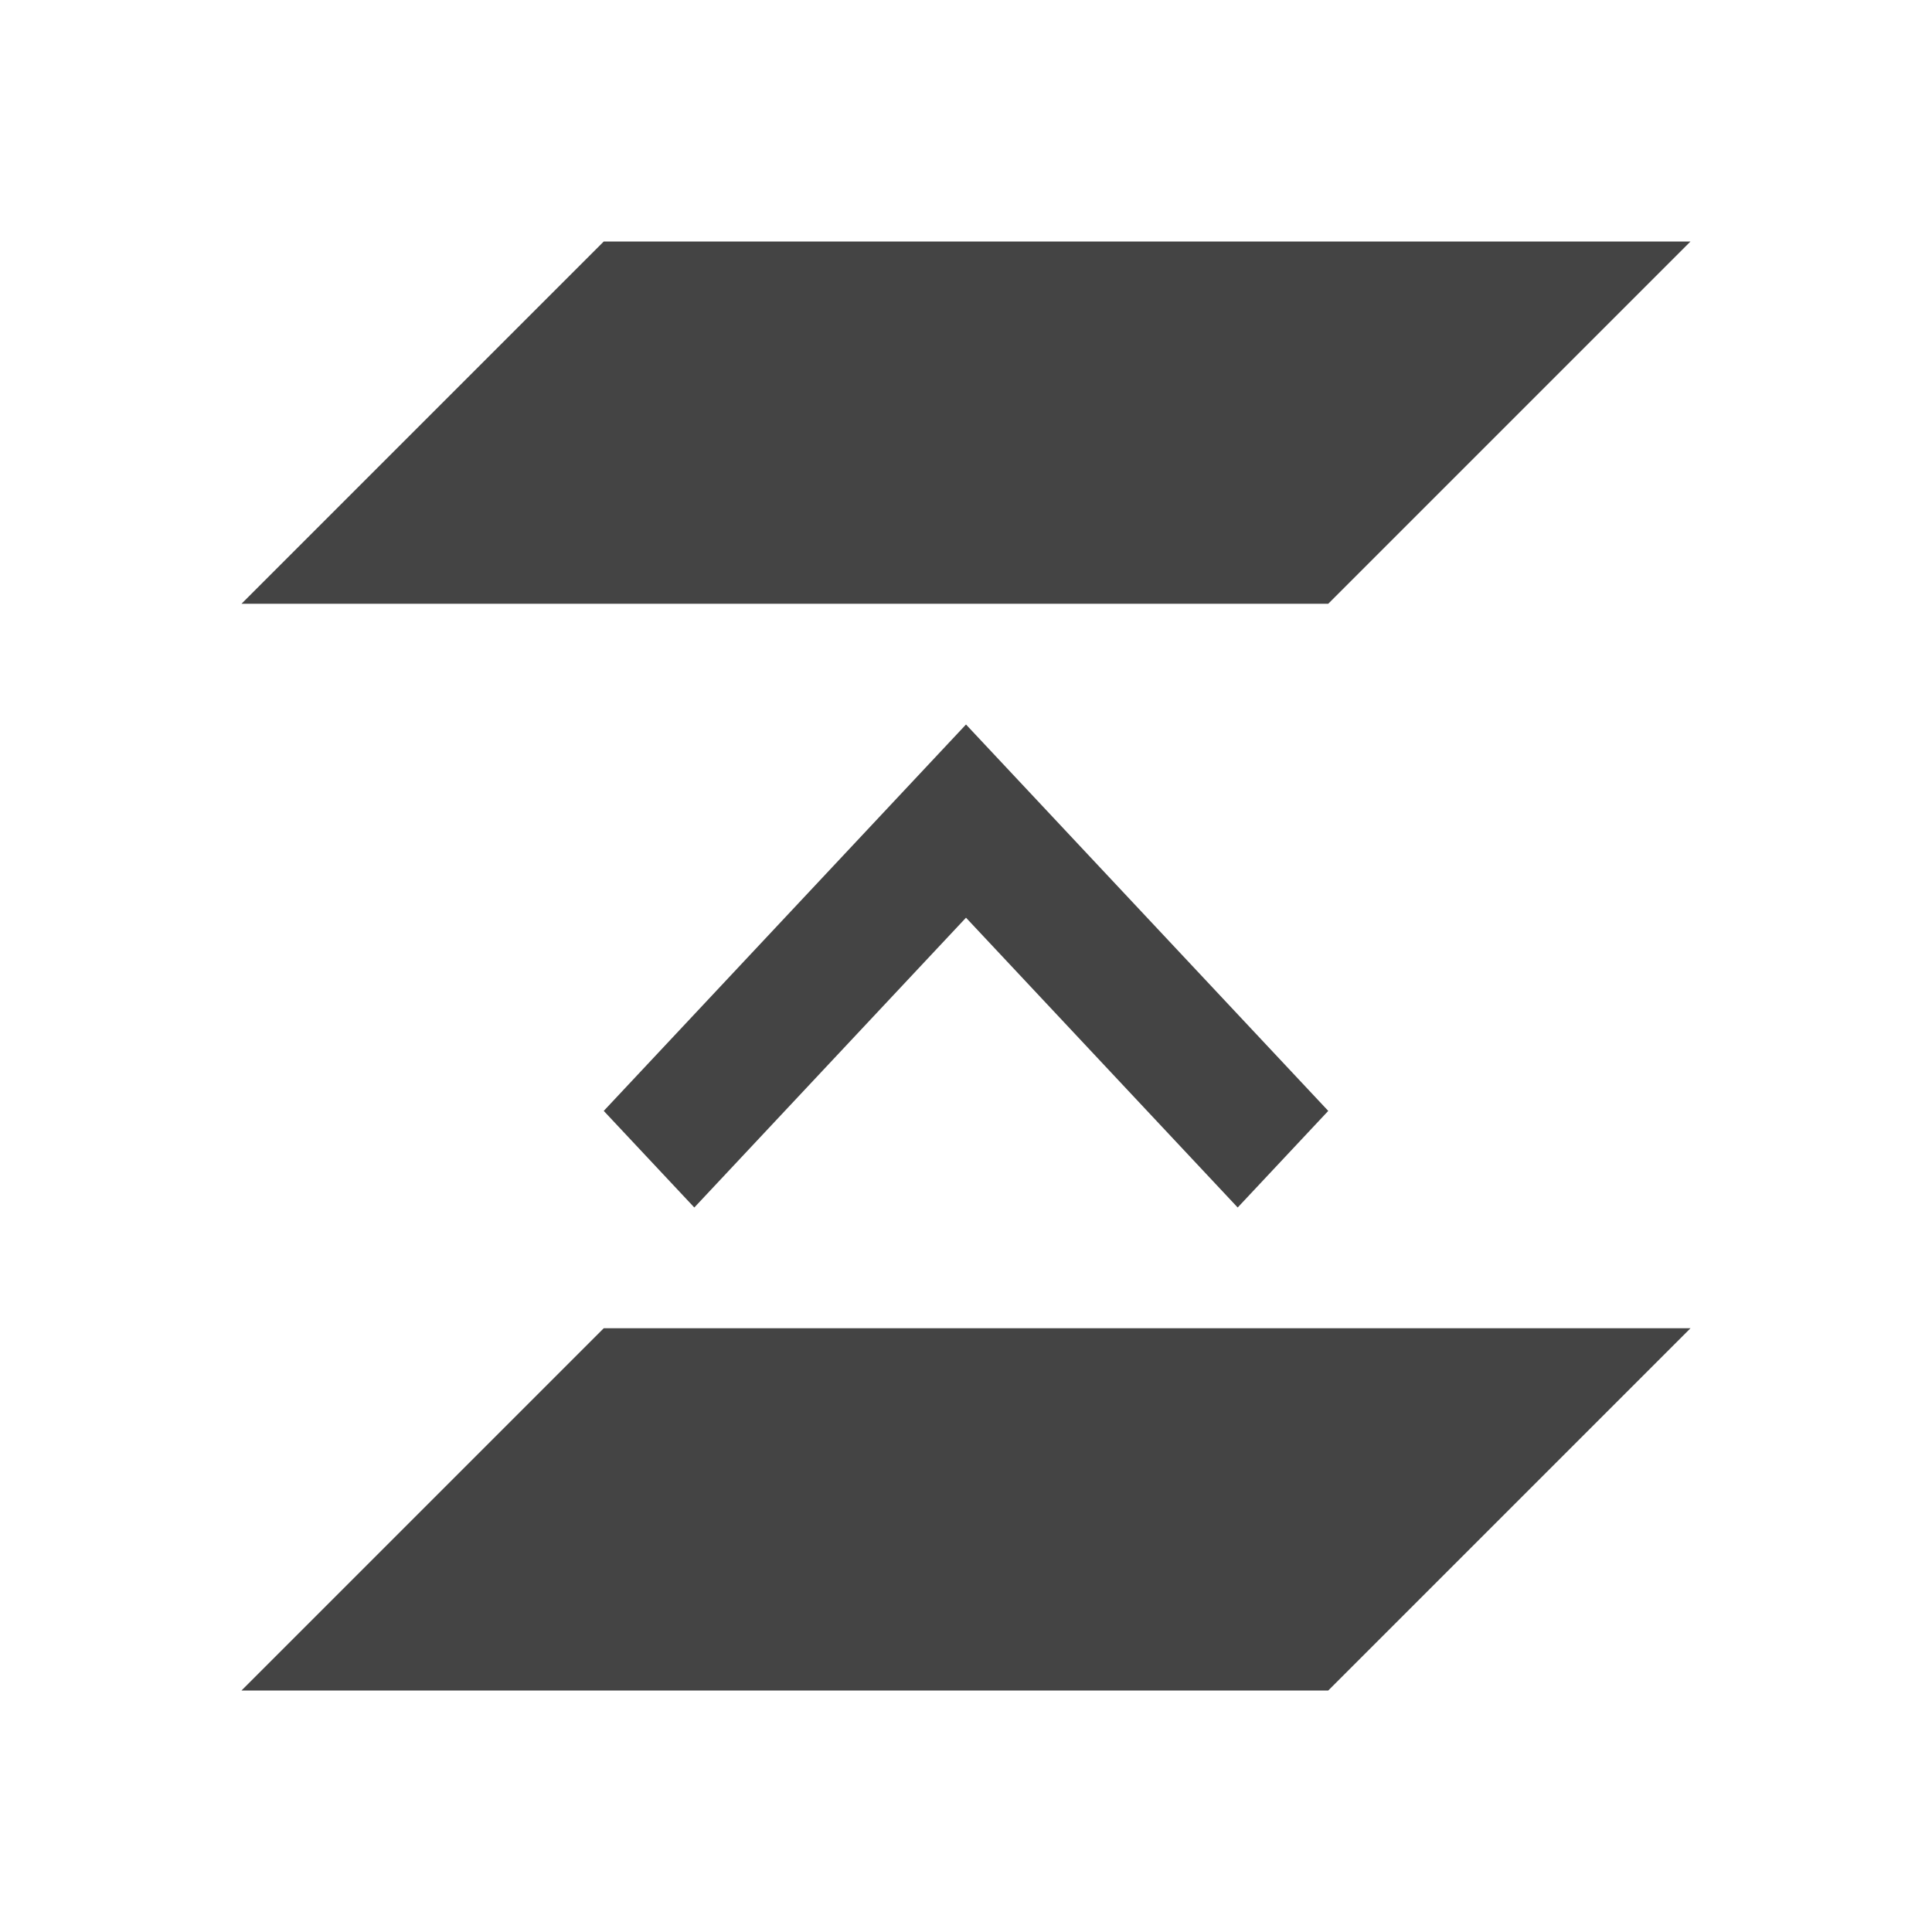
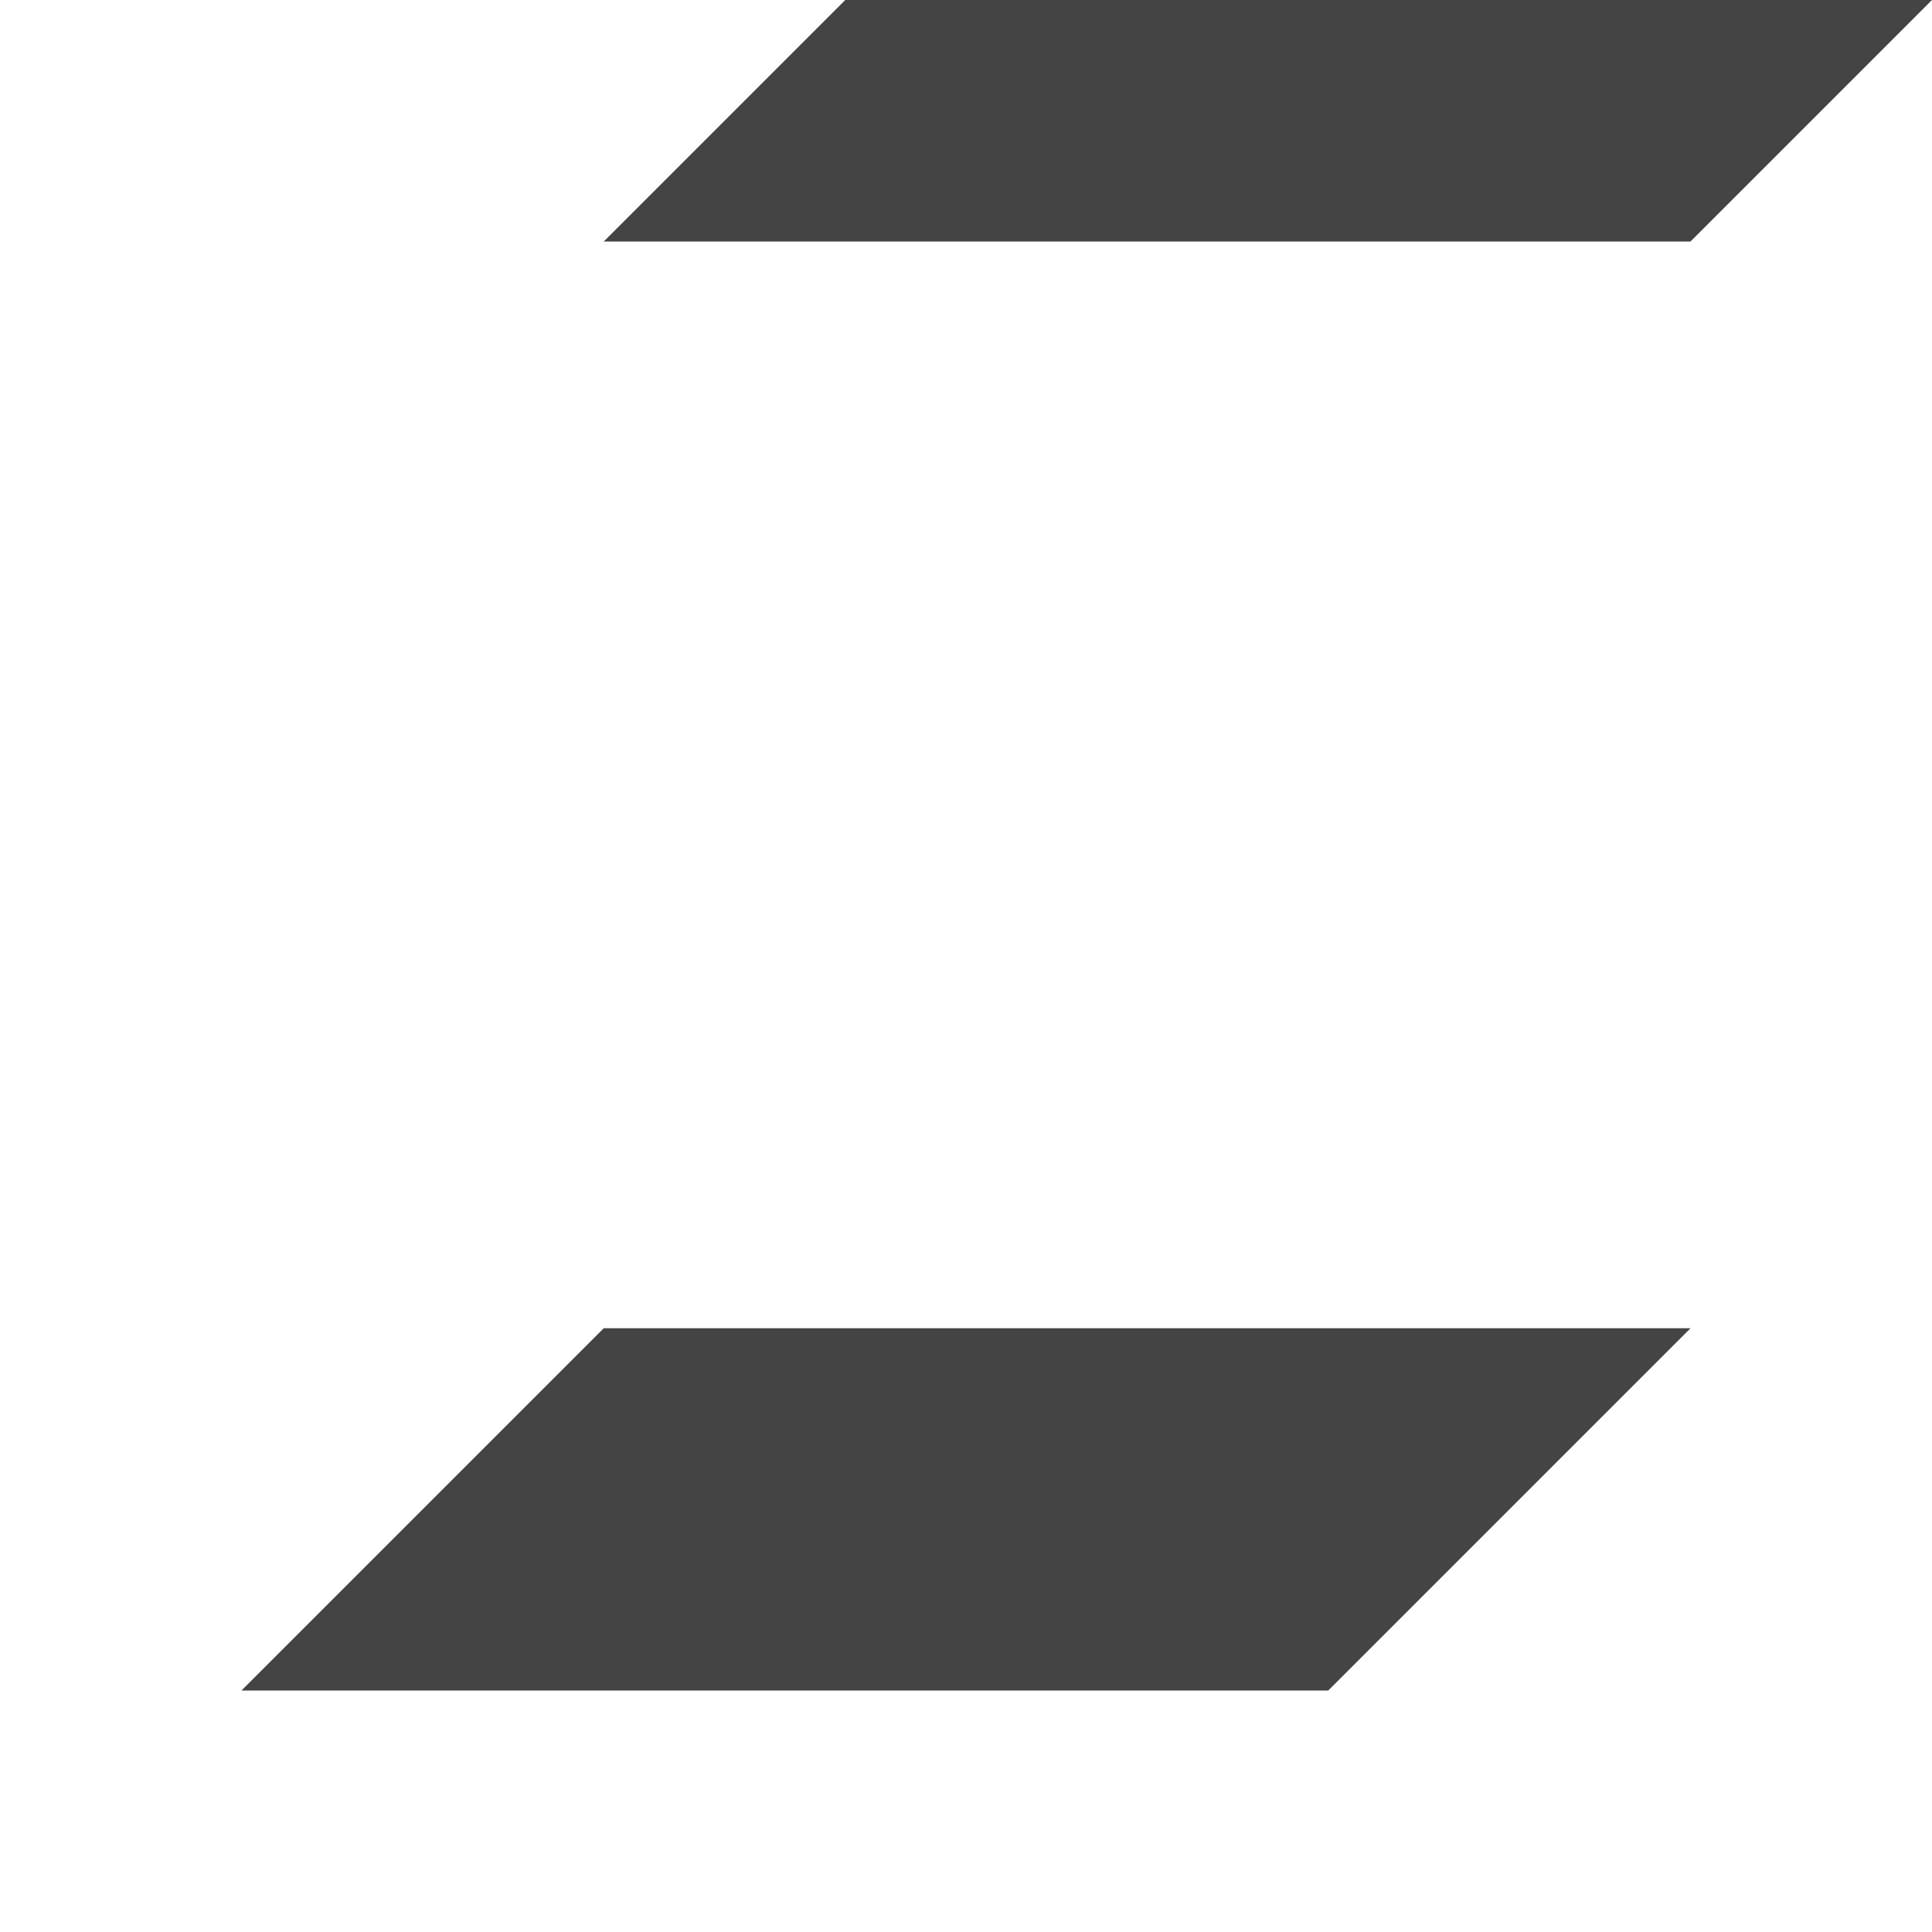
<svg xmlns="http://www.w3.org/2000/svg" style="fill-rule:evenodd;clip-rule:evenodd;stroke-linejoin:round;stroke-miterlimit:2" width="100%" height="100%" viewBox="0 0 16 16" xml:space="preserve">
  <defs>
    <style id="current-color-scheme" type="text/css">
   .ColorScheme-Text { color:#444444; } .ColorScheme-Highlight { color:#4285f4; } .ColorScheme-NeutralText { color:#ff9800; } .ColorScheme-PositiveText { color:#4caf50; } .ColorScheme-NegativeText { color:#f44336; }
  </style>
  </defs>
-   <path style="fill:currentColor;" class="ColorScheme-Text" d="M5,2l-3,3l9,0l3,-3l-9,0Zm0,9l-3,3l9,0l3,-3l-9,0Z" />
-   <path style="fill:currentColor;" class="ColorScheme-Text" d="M11,9.2l-3,-3.2l-3,3.2l0.75,0.8l2.25,-2.4l2.25,2.4l0.75,-0.8Z" />
+   <path style="fill:currentColor;" class="ColorScheme-Text" d="M5,2l9,0l3,-3l-9,0Zm0,9l-3,3l9,0l3,-3l-9,0Z" />
</svg>